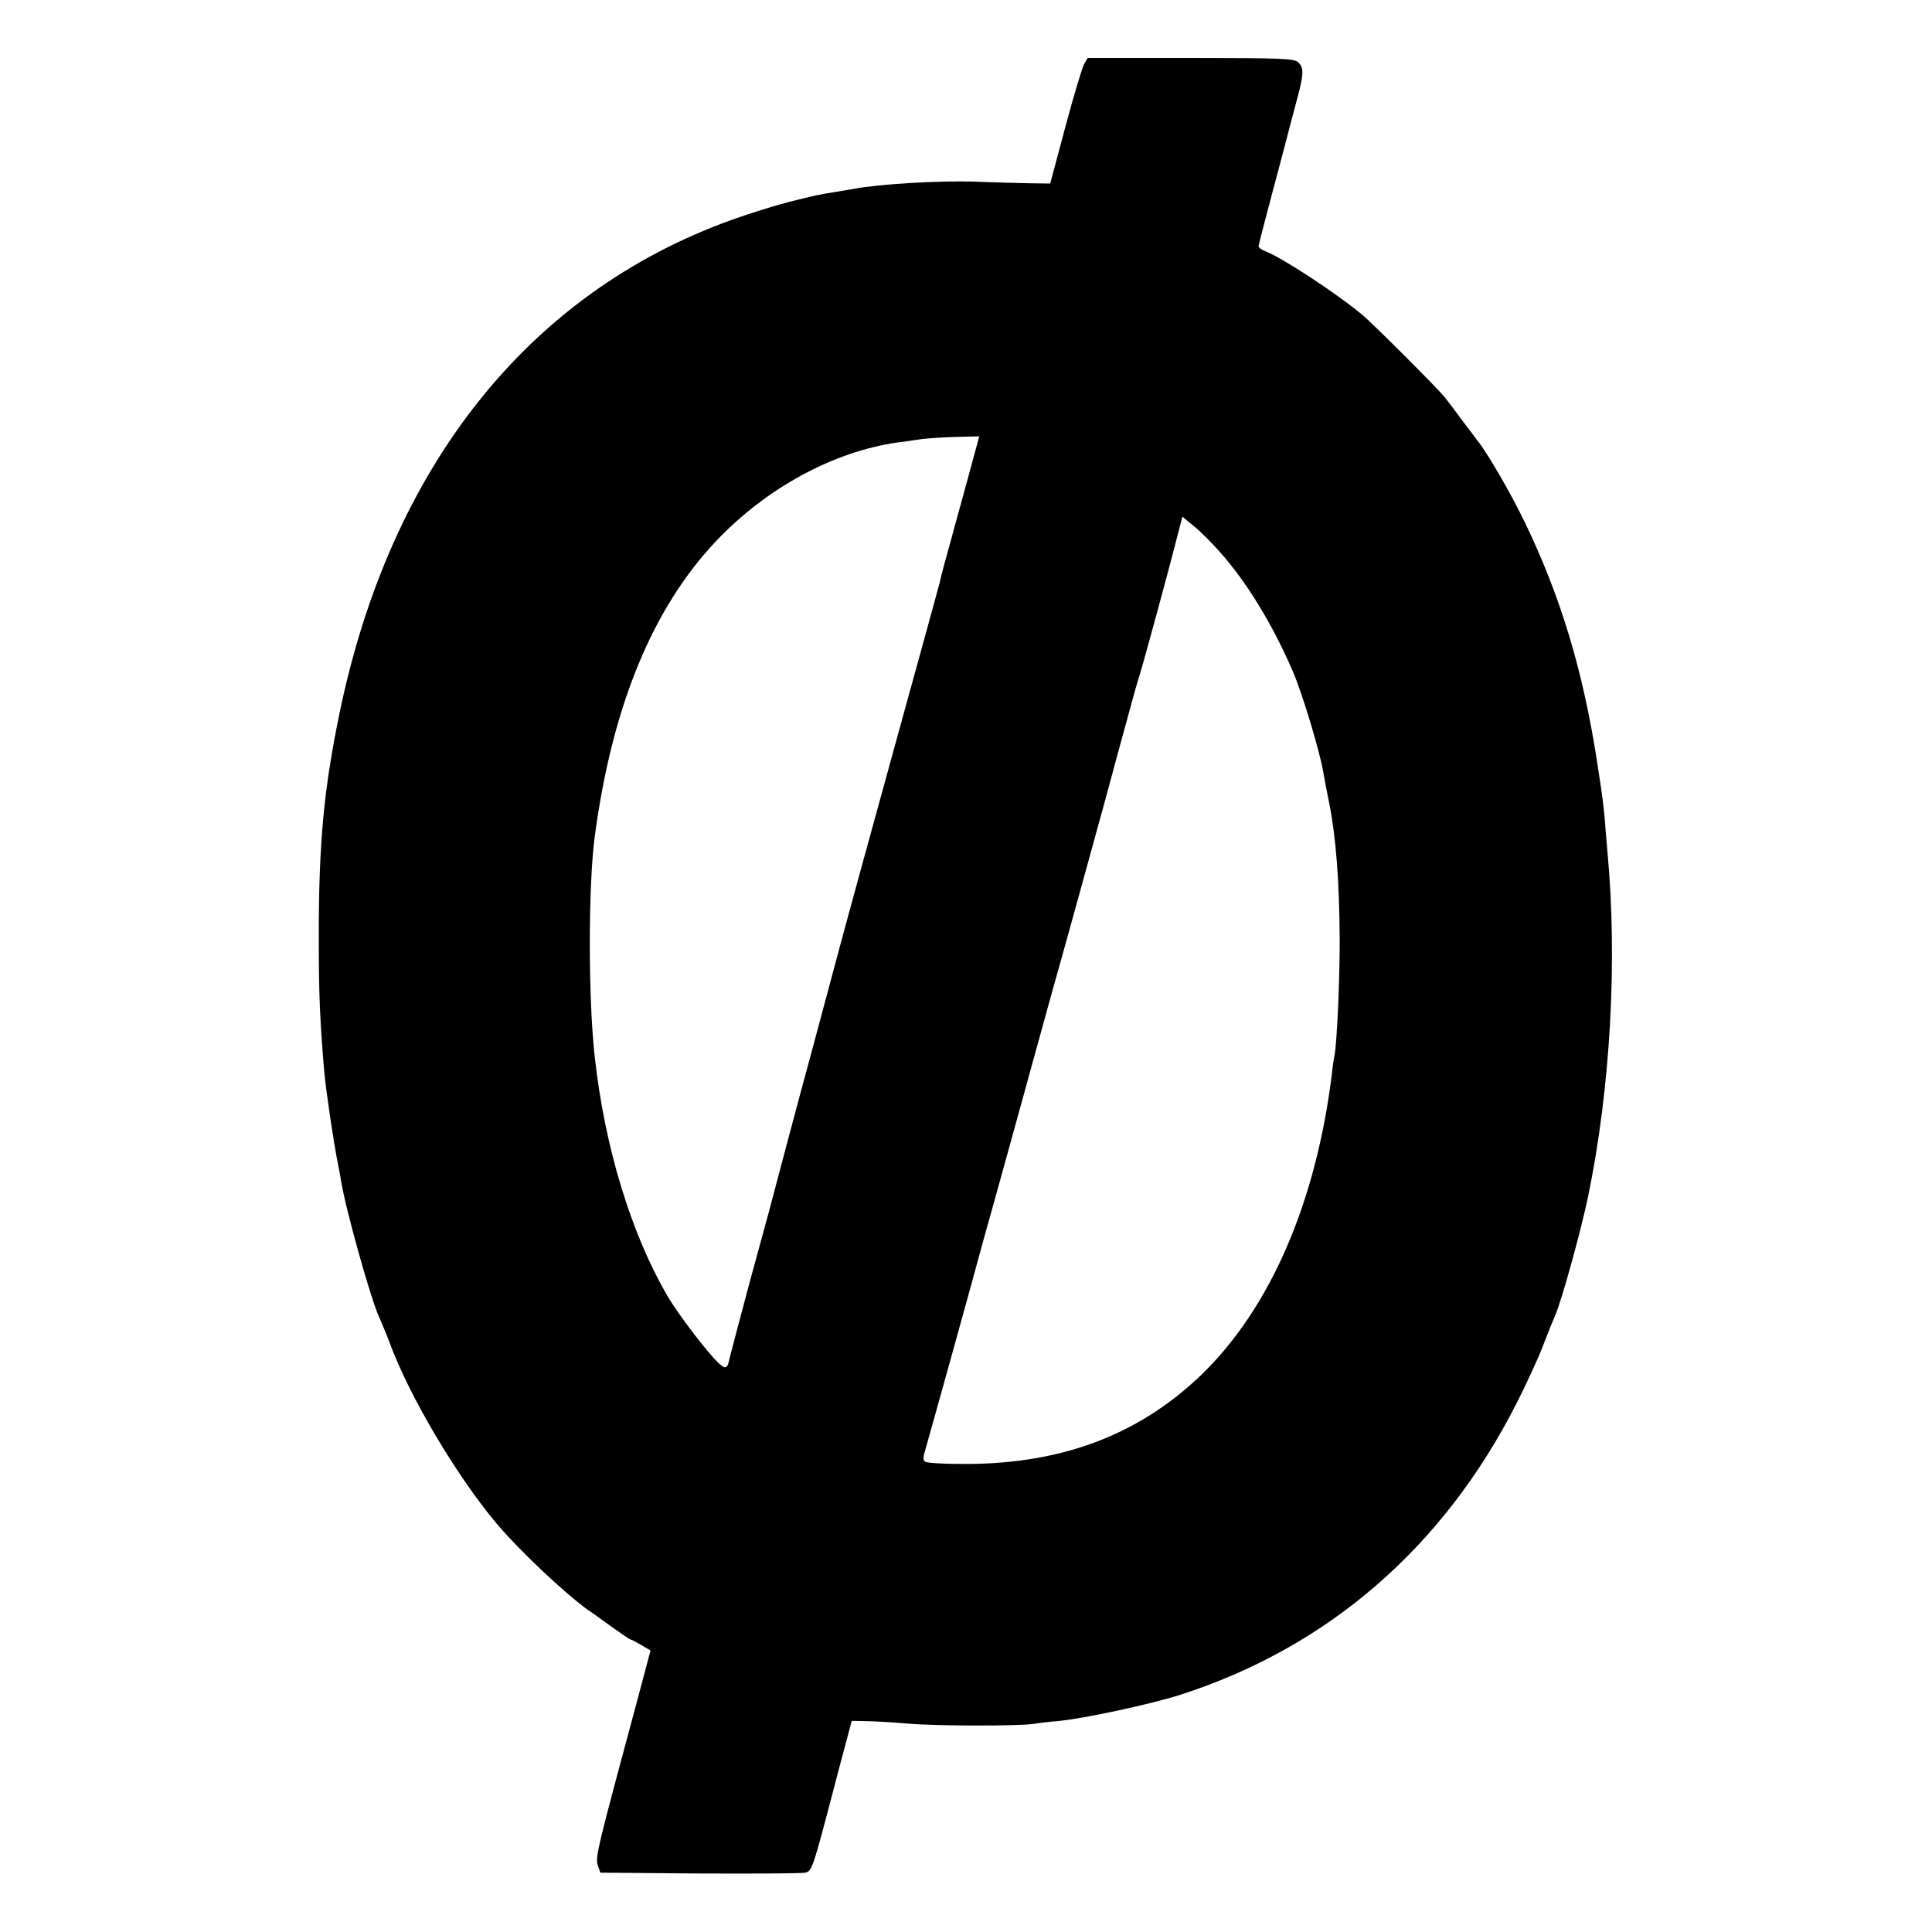
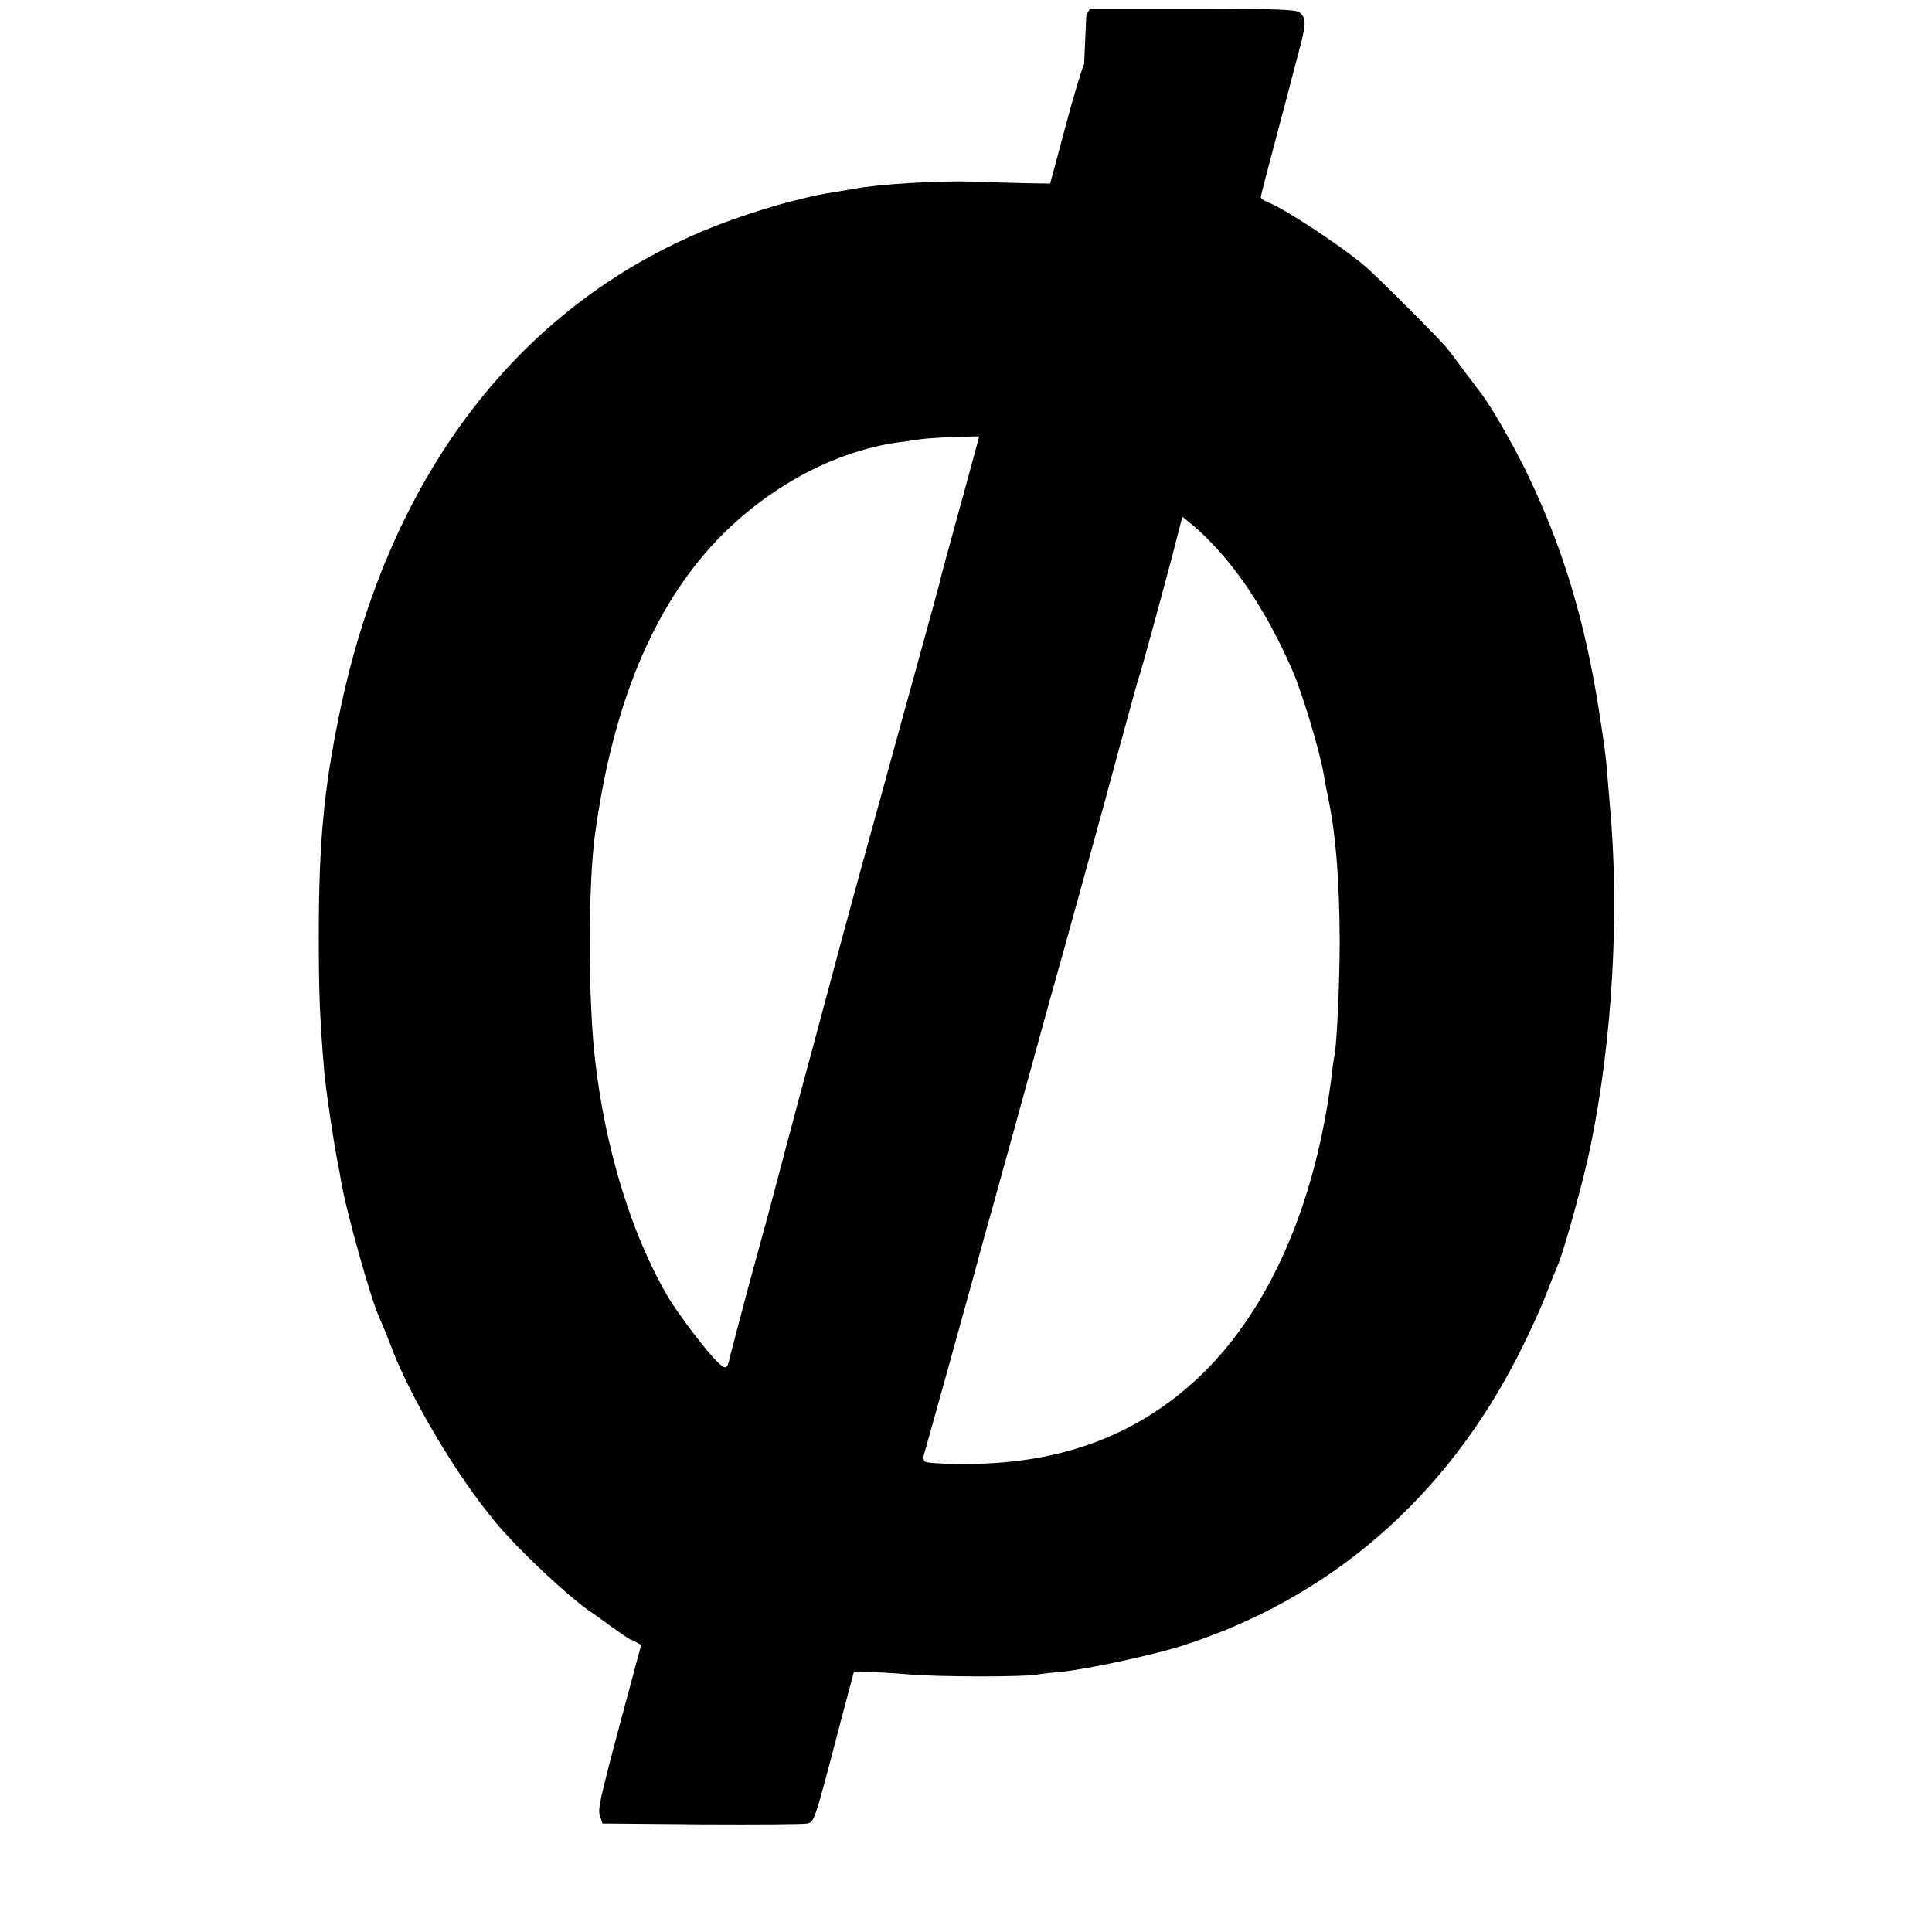
<svg xmlns="http://www.w3.org/2000/svg" version="1.0" width="700pt" height="700pt" viewBox="0 0 700 700" preserveAspectRatio="xMidYMid meet">
  <g transform="translate(0,700) scale(0.1,-0.1)" fill="#000000" stroke="none">
-     <path d="M3928 6768 c-7 -13 -38 -115 -68 -228 l-55 -205 -75 1 c-41 1 -131 3 -200 6 -127 4 -347 -9 -435 -26 -11 -2 -40 -7 -65 -11 -69 -11 -77 -13 -169 -36 -47 -12 -142 -41 -211 -66 -736 -265 -1236 -895 -1420 -1788 -57 -276 -75 -471 -75 -805 0 -217 4 -305 20 -495 6 -67 35 -262 50 -335 3 -14 8 -41 11 -60 16 -100 107 -426 138 -493 8 -18 25 -58 37 -90 71 -194 242 -483 389 -658 82 -97 242 -248 330 -312 14 -9 53 -37 87 -62 35 -25 65 -45 67 -45 3 0 20 -9 39 -20 l34 -20 -42 -158 c-152 -564 -159 -592 -149 -620 l9 -27 360 -3 c198 -1 370 0 382 3 25 6 26 7 108 320 7 28 24 91 37 140 l24 90 49 -1 c28 0 97 -4 155 -9 108 -9 400 -9 455 -1 16 3 59 8 95 11 95 10 328 60 435 94 536 172 954 534 1219 1055 34 67 77 159 95 206 18 47 39 99 46 115 23 52 93 305 119 430 81 393 107 855 70 1250 -2 28 -7 77 -9 110 -6 67 -9 89 -30 225 -51 325 -131 589 -259 855 -52 108 -139 258 -174 300 -4 6 -28 37 -52 69 -24 33 -53 71 -64 85 -26 33 -261 268 -301 301 -92 77 -292 208 -351 230 -13 5 -24 13 -24 18 0 4 23 93 51 198 28 104 52 196 54 204 2 8 15 58 29 110 30 110 32 133 10 154 -13 14 -63 16 -389 16 l-374 0 -13 -22z m-409 -1456 c-16 -59 -40 -147 -54 -197 -13 -49 -32 -117 -41 -150 -9 -33 -18 -67 -19 -75 -2 -8 -76 -278 -165 -600 -89 -322 -186 -677 -216 -790 -30 -113 -64 -239 -75 -280 -64 -235 -151 -564 -163 -610 -2 -8 -34 -125 -71 -260 -36 -135 -68 -256 -71 -269 -8 -41 -15 -44 -41 -19 -39 36 -146 176 -185 243 -131 225 -227 538 -263 865 -24 212 -24 620 0 800 63 471 209 826 440 1070 182 192 425 324 658 357 23 3 62 8 86 12 25 3 82 7 127 8 l82 2 -29 -107z m901 -312 c97 -109 190 -261 263 -430 34 -77 99 -292 112 -370 3 -19 12 -66 20 -105 26 -129 38 -291 39 -505 0 -143 -10 -373 -19 -414 -2 -11 -7 -40 -9 -64 -57 -467 -223 -851 -473 -1093 -232 -223 -520 -329 -884 -323 -59 0 -111 4 -117 8 -7 4 -8 16 -2 34 8 26 193 691 214 772 2 8 18 65 35 125 42 150 111 402 156 565 20 74 50 180 65 235 27 94 151 544 184 665 8 30 31 114 50 185 20 72 43 157 52 190 9 33 20 71 25 85 10 32 105 379 132 487 l21 81 40 -33 c23 -18 66 -61 96 -95z" />
+     <path d="M3928 6768 c-7 -13 -38 -115 -68 -228 l-55 -205 -75 1 c-41 1 -131 3 -200 6 -127 4 -347 -9 -435 -26 -11 -2 -40 -7 -65 -11 -69 -11 -77 -13 -169 -36 -47 -12 -142 -41 -211 -66 -736 -265 -1236 -895 -1420 -1788 -57 -276 -75 -471 -75 -805 0 -217 4 -305 20 -495 6 -67 35 -262 50 -335 3 -14 8 -41 11 -60 16 -100 107 -426 138 -493 8 -18 25 -58 37 -90 71 -194 242 -483 389 -658 82 -97 242 -248 330 -312 14 -9 53 -37 87 -62 35 -25 65 -45 67 -45 3 0 20 -9 39 -20 c-152 -564 -159 -592 -149 -620 l9 -27 360 -3 c198 -1 370 0 382 3 25 6 26 7 108 320 7 28 24 91 37 140 l24 90 49 -1 c28 0 97 -4 155 -9 108 -9 400 -9 455 -1 16 3 59 8 95 11 95 10 328 60 435 94 536 172 954 534 1219 1055 34 67 77 159 95 206 18 47 39 99 46 115 23 52 93 305 119 430 81 393 107 855 70 1250 -2 28 -7 77 -9 110 -6 67 -9 89 -30 225 -51 325 -131 589 -259 855 -52 108 -139 258 -174 300 -4 6 -28 37 -52 69 -24 33 -53 71 -64 85 -26 33 -261 268 -301 301 -92 77 -292 208 -351 230 -13 5 -24 13 -24 18 0 4 23 93 51 198 28 104 52 196 54 204 2 8 15 58 29 110 30 110 32 133 10 154 -13 14 -63 16 -389 16 l-374 0 -13 -22z m-409 -1456 c-16 -59 -40 -147 -54 -197 -13 -49 -32 -117 -41 -150 -9 -33 -18 -67 -19 -75 -2 -8 -76 -278 -165 -600 -89 -322 -186 -677 -216 -790 -30 -113 -64 -239 -75 -280 -64 -235 -151 -564 -163 -610 -2 -8 -34 -125 -71 -260 -36 -135 -68 -256 -71 -269 -8 -41 -15 -44 -41 -19 -39 36 -146 176 -185 243 -131 225 -227 538 -263 865 -24 212 -24 620 0 800 63 471 209 826 440 1070 182 192 425 324 658 357 23 3 62 8 86 12 25 3 82 7 127 8 l82 2 -29 -107z m901 -312 c97 -109 190 -261 263 -430 34 -77 99 -292 112 -370 3 -19 12 -66 20 -105 26 -129 38 -291 39 -505 0 -143 -10 -373 -19 -414 -2 -11 -7 -40 -9 -64 -57 -467 -223 -851 -473 -1093 -232 -223 -520 -329 -884 -323 -59 0 -111 4 -117 8 -7 4 -8 16 -2 34 8 26 193 691 214 772 2 8 18 65 35 125 42 150 111 402 156 565 20 74 50 180 65 235 27 94 151 544 184 665 8 30 31 114 50 185 20 72 43 157 52 190 9 33 20 71 25 85 10 32 105 379 132 487 l21 81 40 -33 c23 -18 66 -61 96 -95z" />
  </g>
</svg>